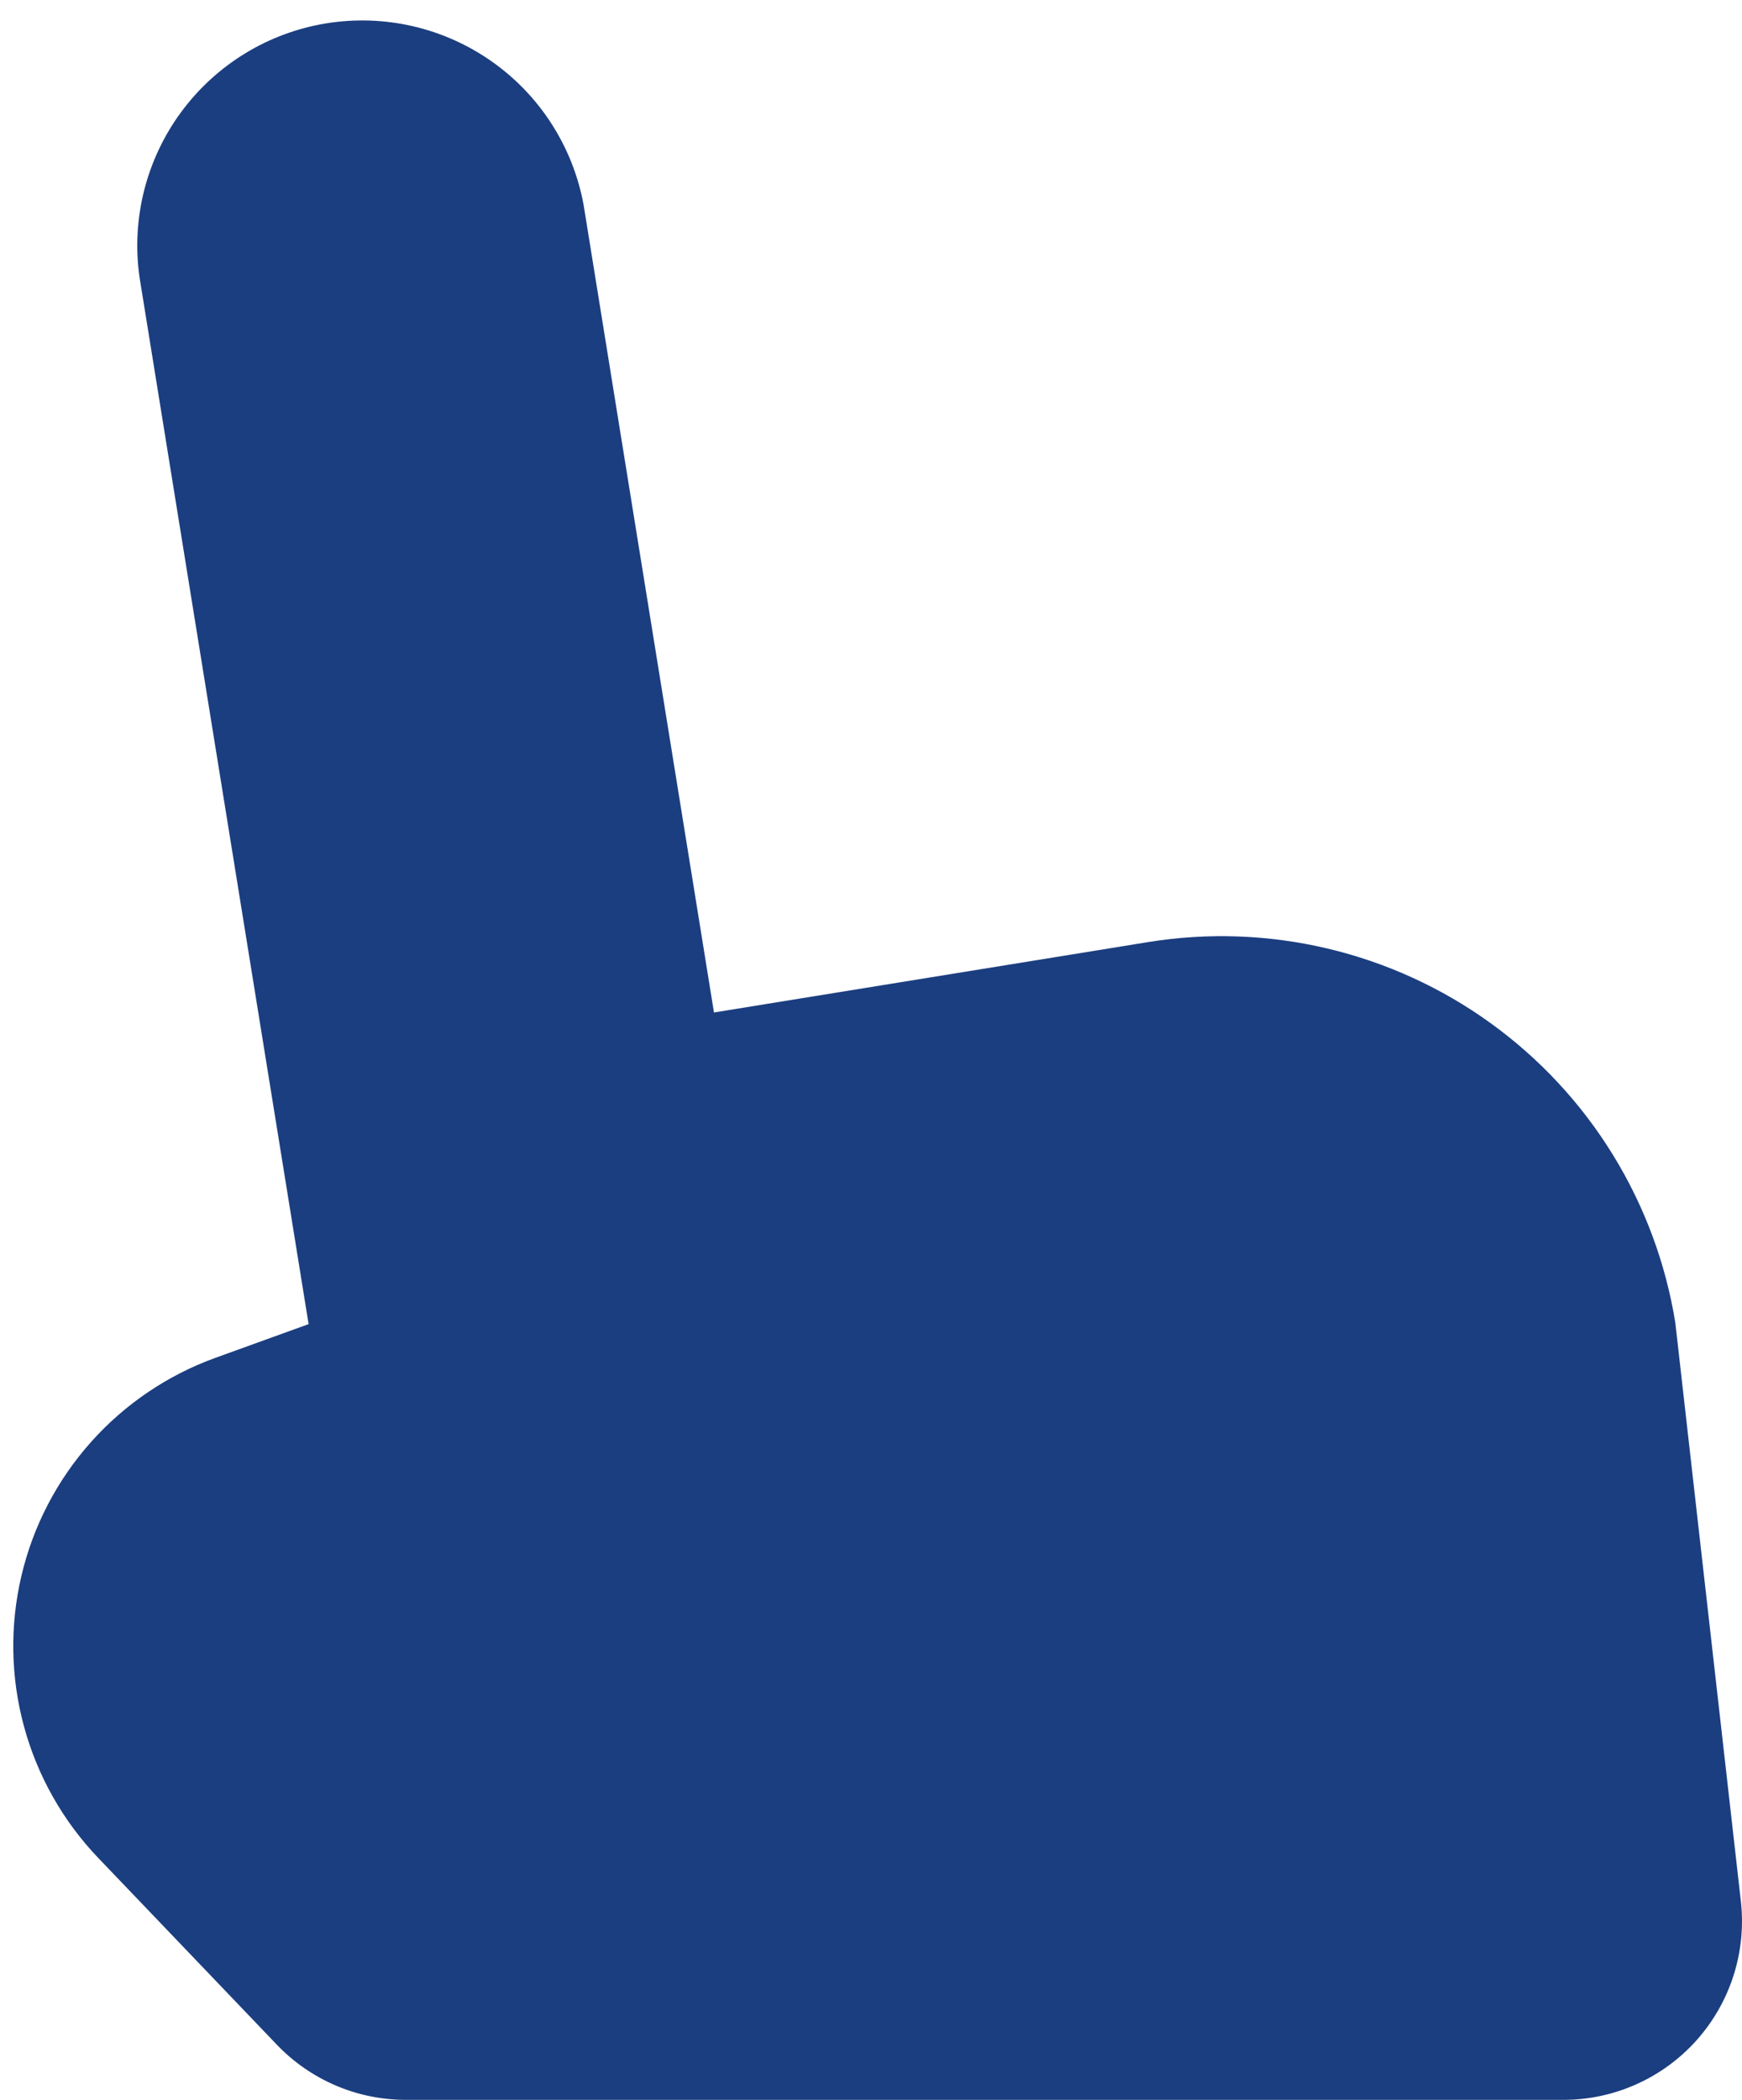
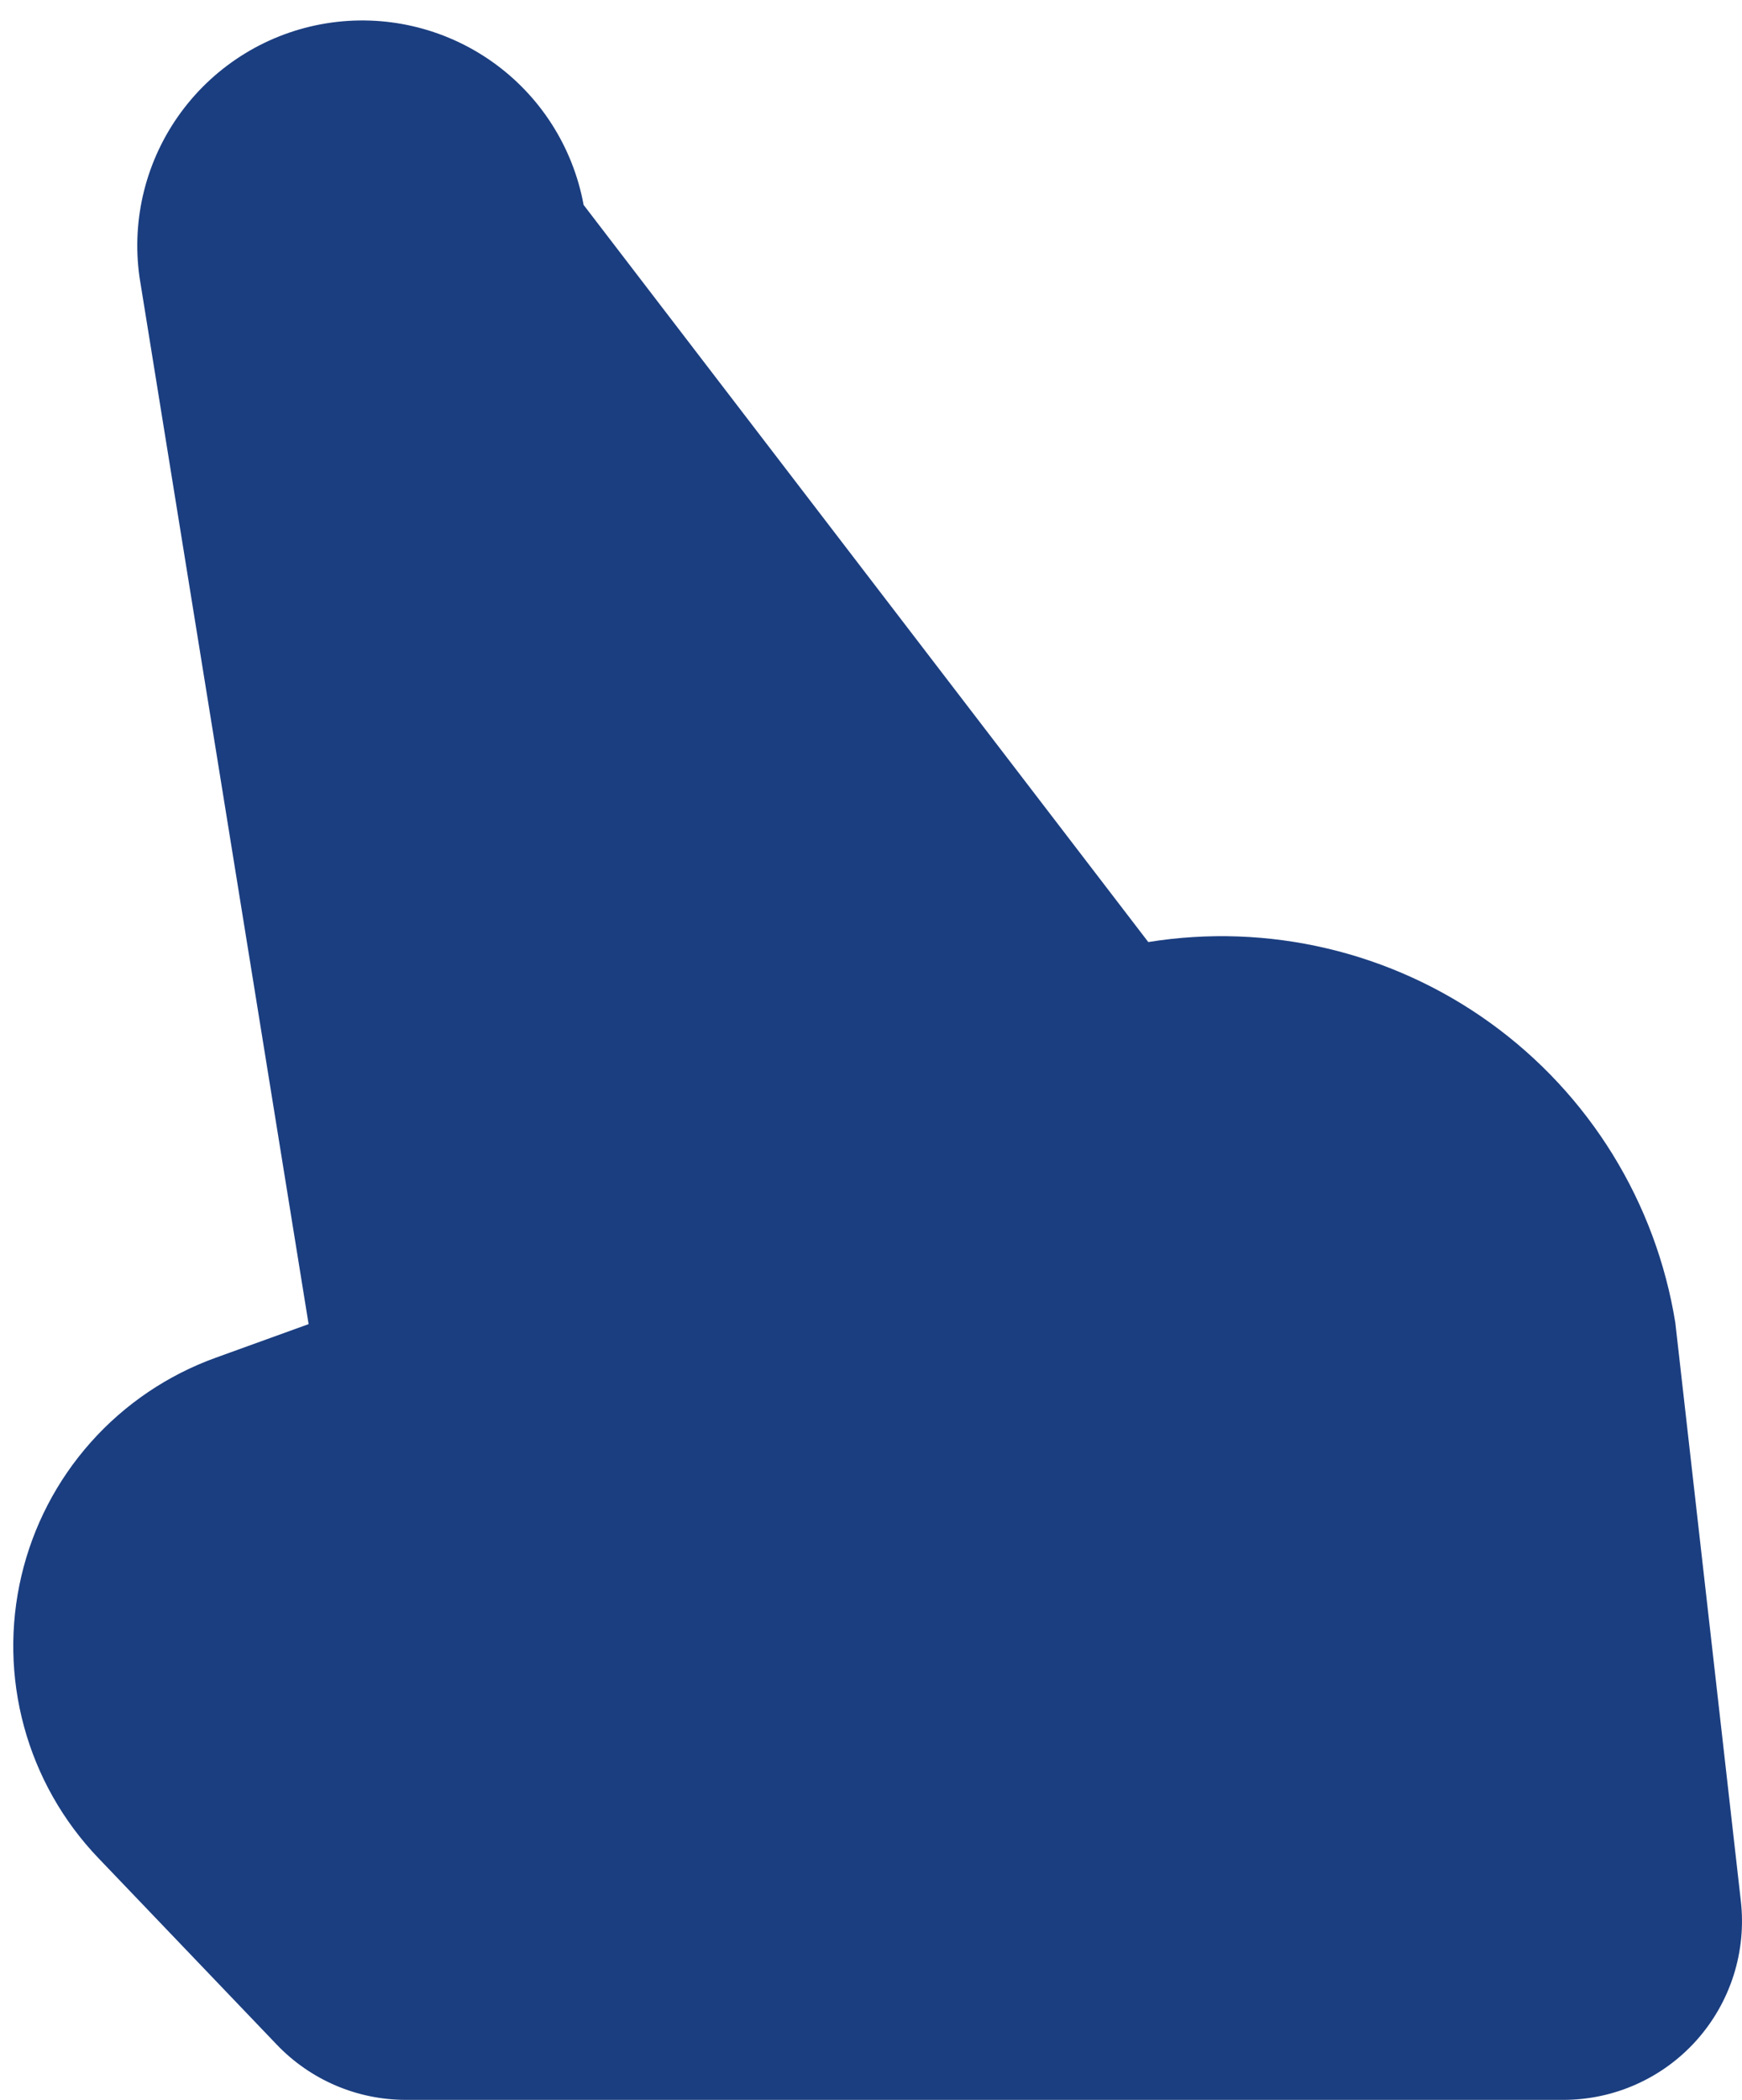
<svg xmlns="http://www.w3.org/2000/svg" width="78" height="94" viewBox="0 0 78 94" fill="none">
-   <path fill-rule="evenodd" clip-rule="evenodd" d="M6.245 12.397L13.818 59.274L9.659 60.778C7.511 61.553 5.589 62.852 4.07 64.557C2.55 66.263 1.48 68.321 0.958 70.546C0.435 72.77 0.476 75.09 1.077 77.294C1.677 79.498 2.819 81.518 4.398 83.169L12.394 91.528C13.14 92.309 14.036 92.93 15.028 93.355C16.02 93.78 17.088 93.999 18.168 94H70C71.127 94 72.241 93.763 73.269 93.302C74.297 92.842 75.217 92.17 75.968 91.329C76.718 90.488 77.282 89.499 77.624 88.425C77.965 87.35 78.076 86.216 77.948 85.097L75.014 59.21C74.583 56.541 73.631 53.983 72.212 51.682C70.793 49.381 68.935 47.383 66.743 45.8C64.552 44.218 62.071 43.083 59.441 42.461C56.811 41.838 54.084 41.74 51.416 42.171L31.969 45.323L26.132 9.173C25.656 6.58 24.183 4.277 22.029 2.758C19.875 1.239 17.212 0.624 14.611 1.045C12.009 1.467 9.677 2.892 8.113 5.014C6.549 7.136 5.878 9.786 6.245 12.397Z" fill="#1B3E80" />
+   <path fill-rule="evenodd" clip-rule="evenodd" d="M6.245 12.397L13.818 59.274L9.659 60.778C7.511 61.553 5.589 62.852 4.07 64.557C2.55 66.263 1.48 68.321 0.958 70.546C0.435 72.77 0.476 75.09 1.077 77.294C1.677 79.498 2.819 81.518 4.398 83.169L12.394 91.528C13.14 92.309 14.036 92.93 15.028 93.355C16.02 93.78 17.088 93.999 18.168 94H70C71.127 94 72.241 93.763 73.269 93.302C74.297 92.842 75.217 92.17 75.968 91.329C76.718 90.488 77.282 89.499 77.624 88.425C77.965 87.35 78.076 86.216 77.948 85.097L75.014 59.21C74.583 56.541 73.631 53.983 72.212 51.682C70.793 49.381 68.935 47.383 66.743 45.8C64.552 44.218 62.071 43.083 59.441 42.461C56.811 41.838 54.084 41.74 51.416 42.171L26.132 9.173C25.656 6.58 24.183 4.277 22.029 2.758C19.875 1.239 17.212 0.624 14.611 1.045C12.009 1.467 9.677 2.892 8.113 5.014C6.549 7.136 5.878 9.786 6.245 12.397Z" fill="#1B3E80" />
</svg>